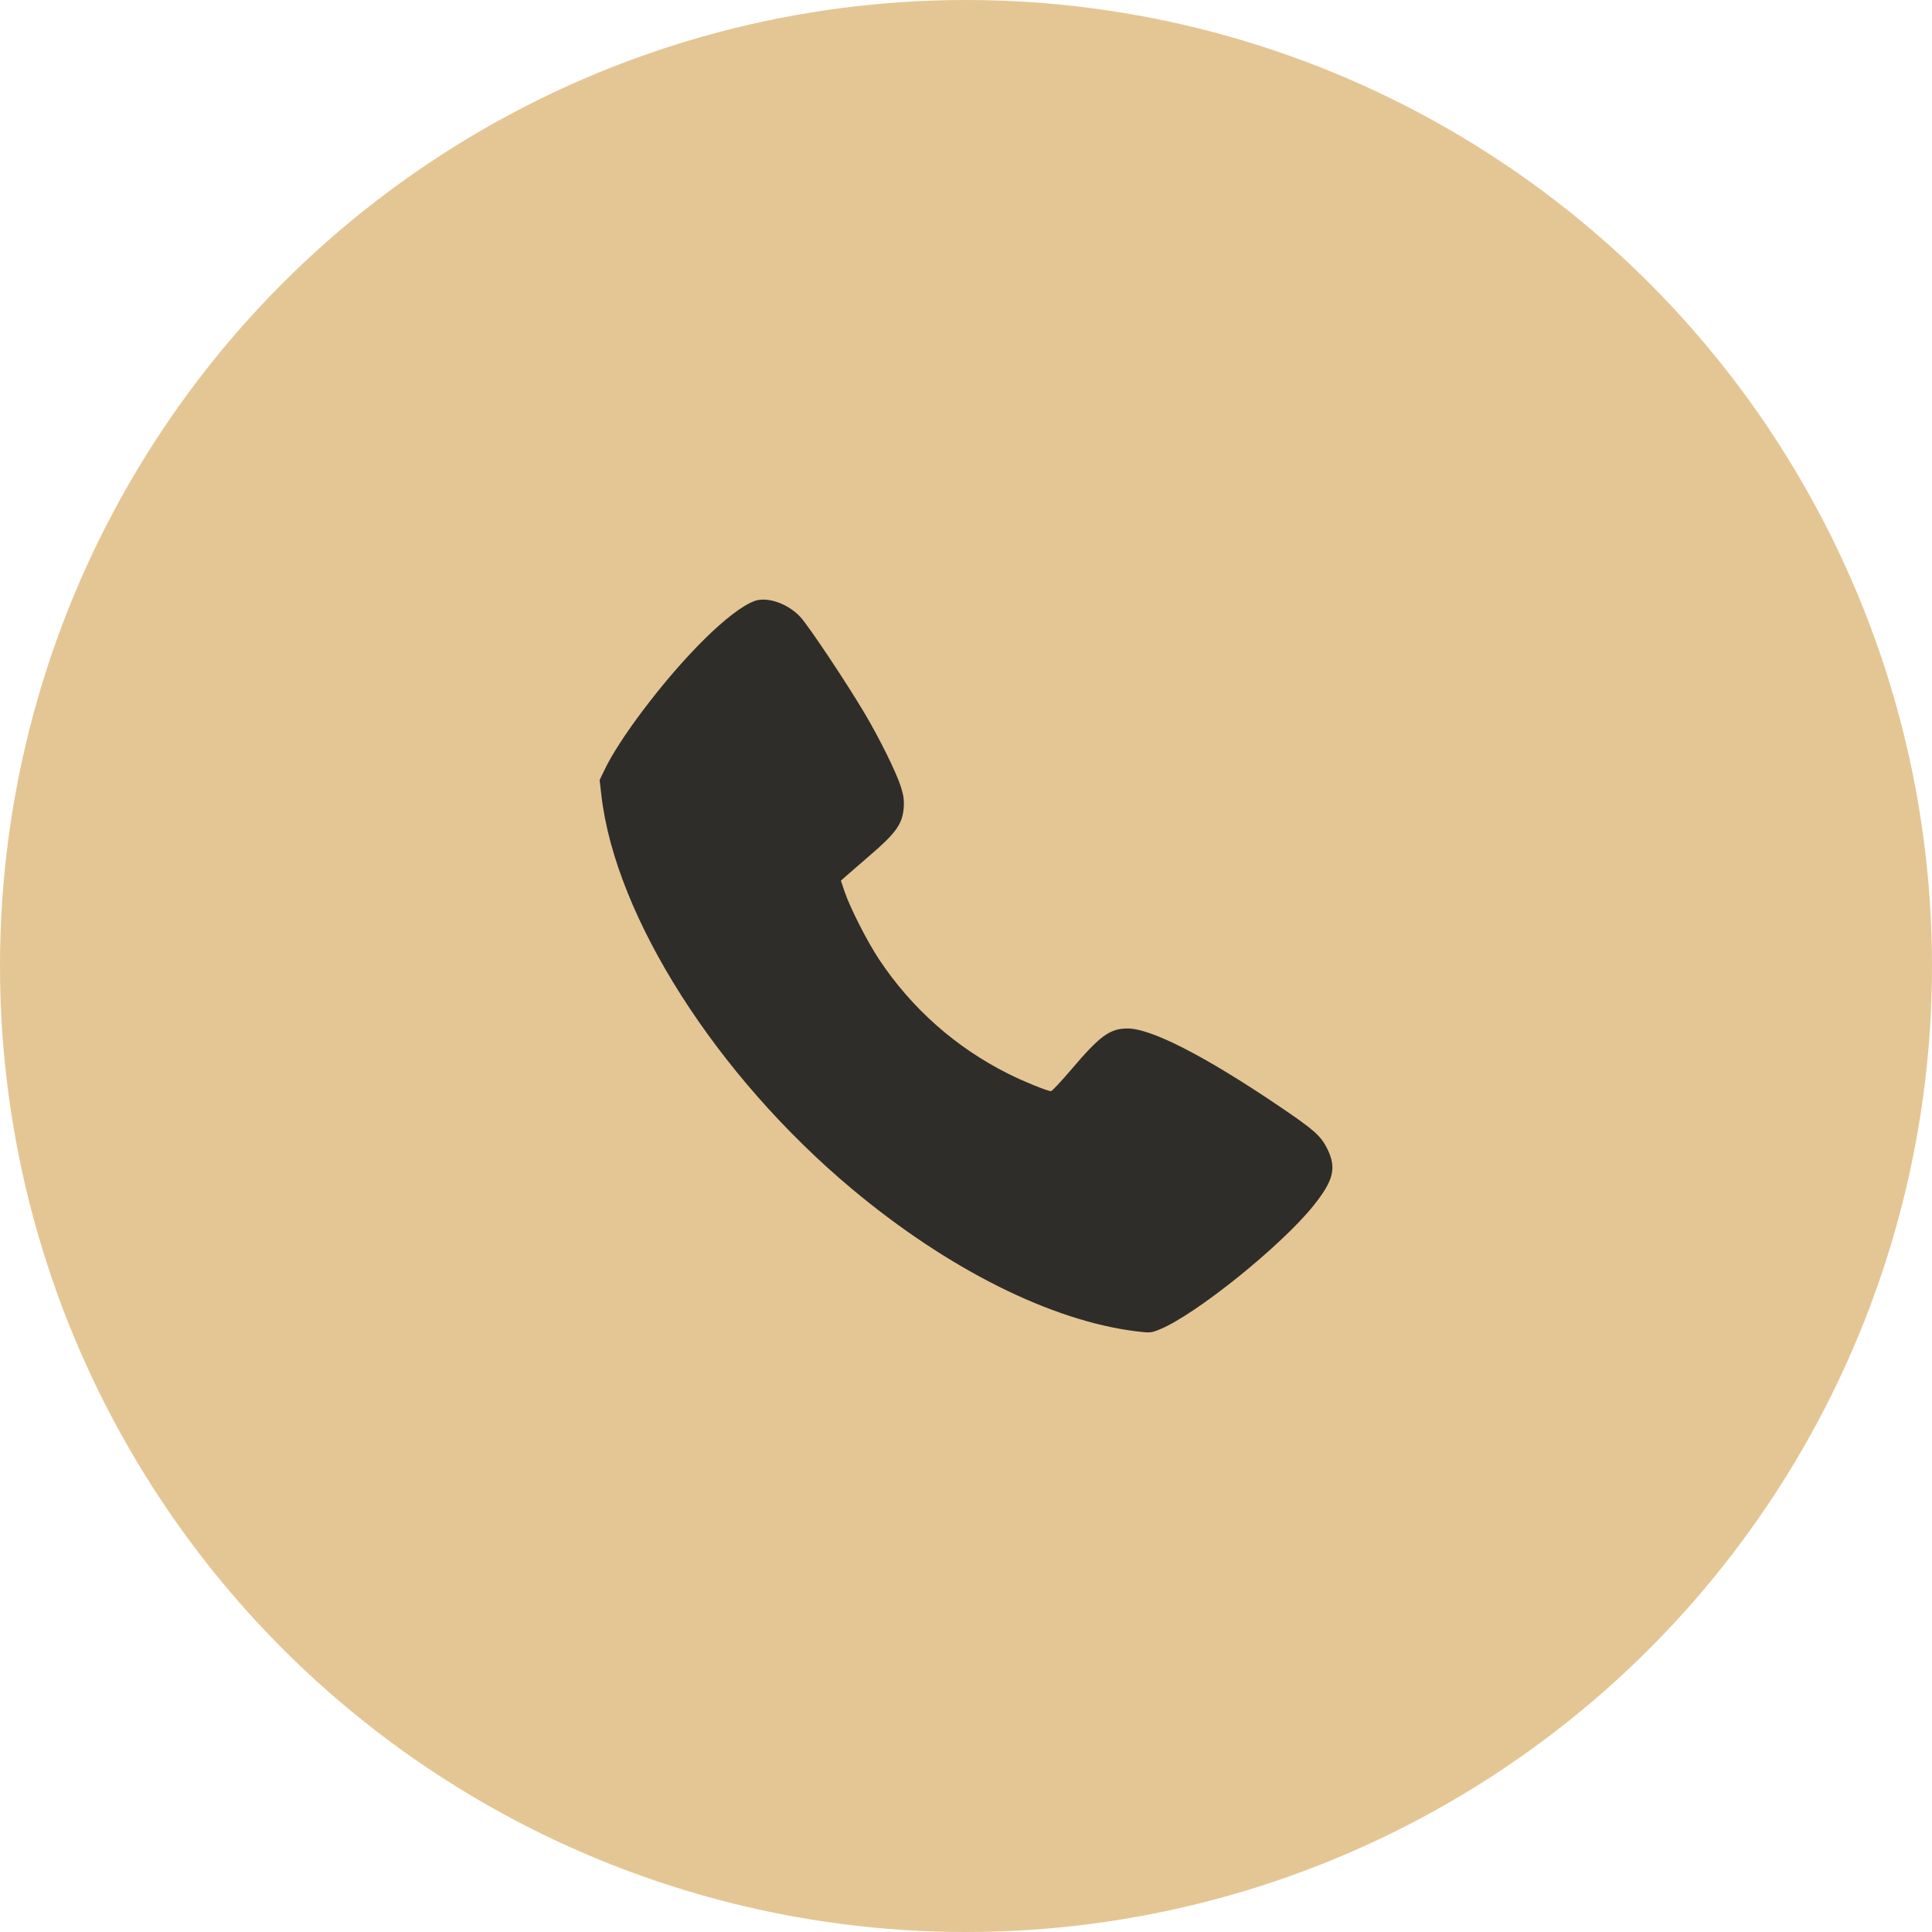
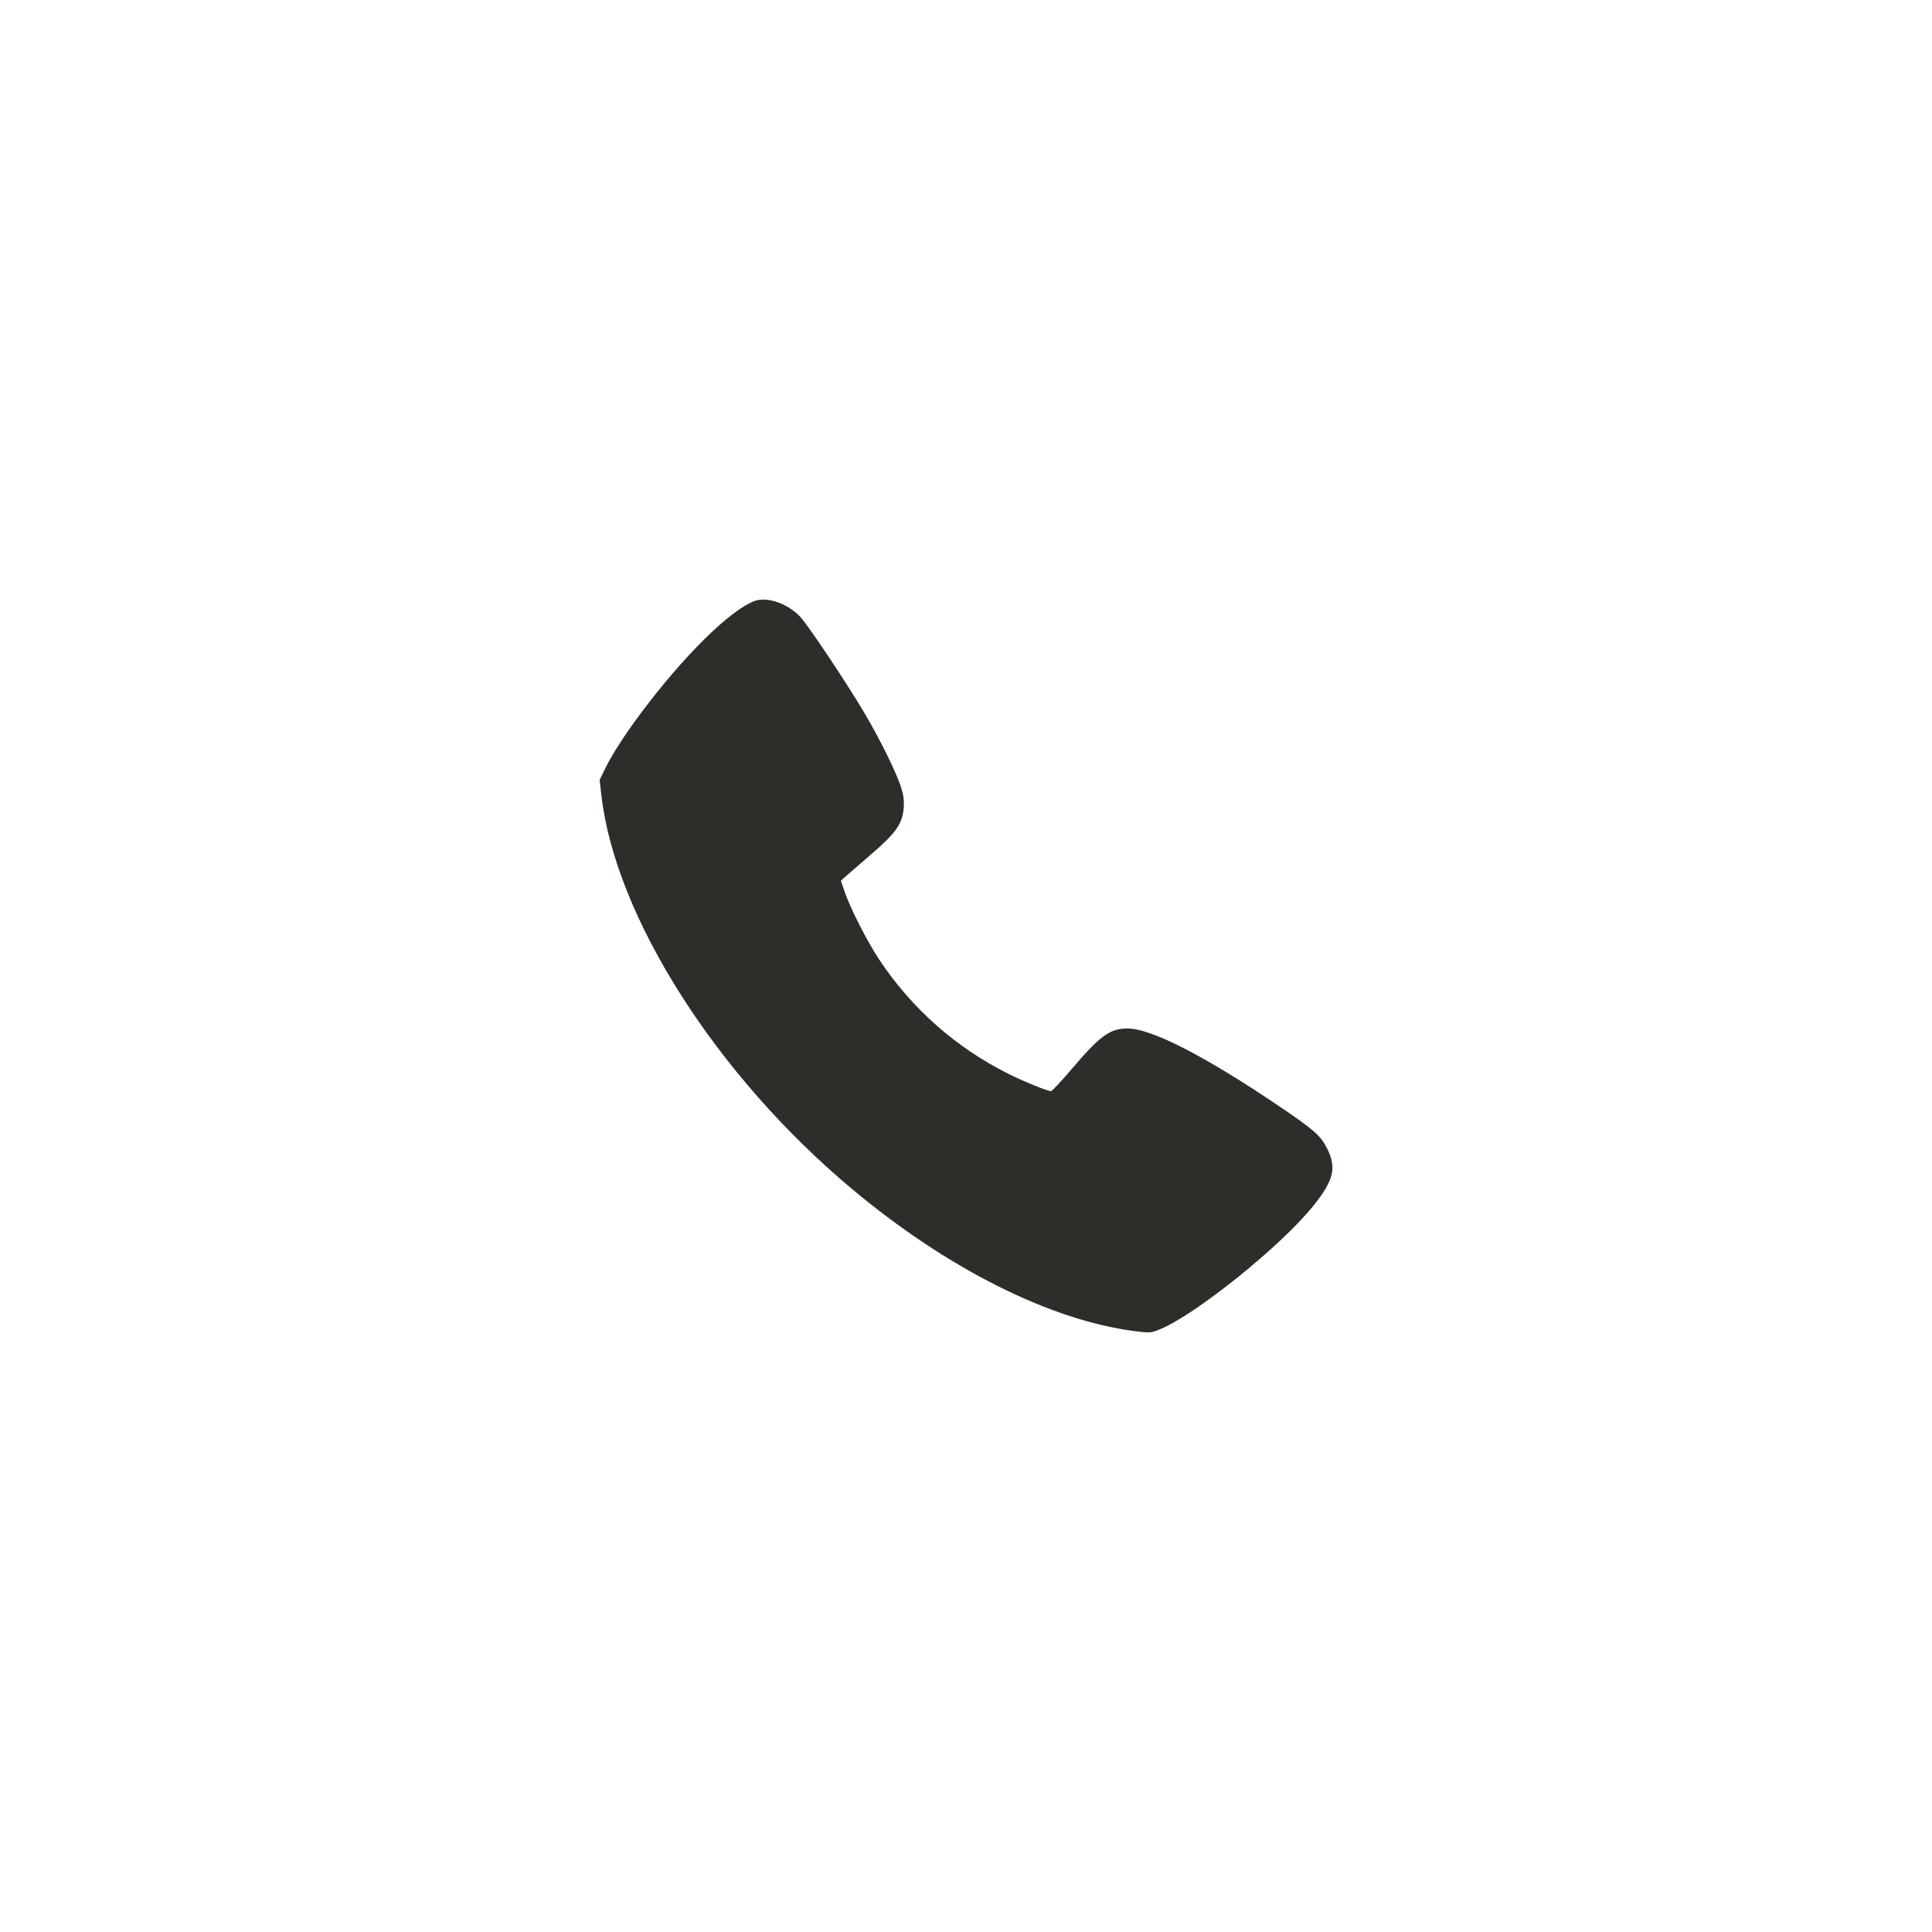
<svg xmlns="http://www.w3.org/2000/svg" width="36" height="36" viewBox="0 0 36 36" fill="none">
-   <circle cx="18" cy="18" r="18" fill="#E4C694" />
  <path fill-rule="evenodd" clip-rule="evenodd" d="M14.053 11.201C13.599 11.376 12.751 12.211 11.962 13.261C11.65 13.678 11.405 14.056 11.276 14.322L11.173 14.534L11.206 14.82C11.467 17.085 13.351 20.043 15.878 22.157C17.661 23.647 19.585 24.611 21.17 24.807C21.431 24.839 21.446 24.838 21.611 24.771C22.283 24.495 23.87 23.218 24.471 22.47C24.852 21.994 24.908 21.766 24.732 21.406C24.611 21.162 24.484 21.05 23.809 20.595C22.432 19.666 21.448 19.164 21.008 19.164C20.68 19.165 20.495 19.301 19.961 19.93C19.773 20.151 19.603 20.332 19.583 20.332C19.518 20.332 19.059 20.145 18.783 20.006C17.806 19.515 16.988 18.79 16.384 17.882C16.16 17.546 15.84 16.916 15.737 16.612L15.669 16.41L15.78 16.311C15.842 16.256 16.026 16.096 16.191 15.955C16.699 15.521 16.819 15.352 16.84 15.041C16.849 14.908 16.835 14.811 16.787 14.662C16.7 14.389 16.392 13.765 16.106 13.283C15.782 12.735 15.081 11.683 14.923 11.507C14.691 11.248 14.294 11.109 14.053 11.201Z" fill="#2F2D2A" />
</svg>